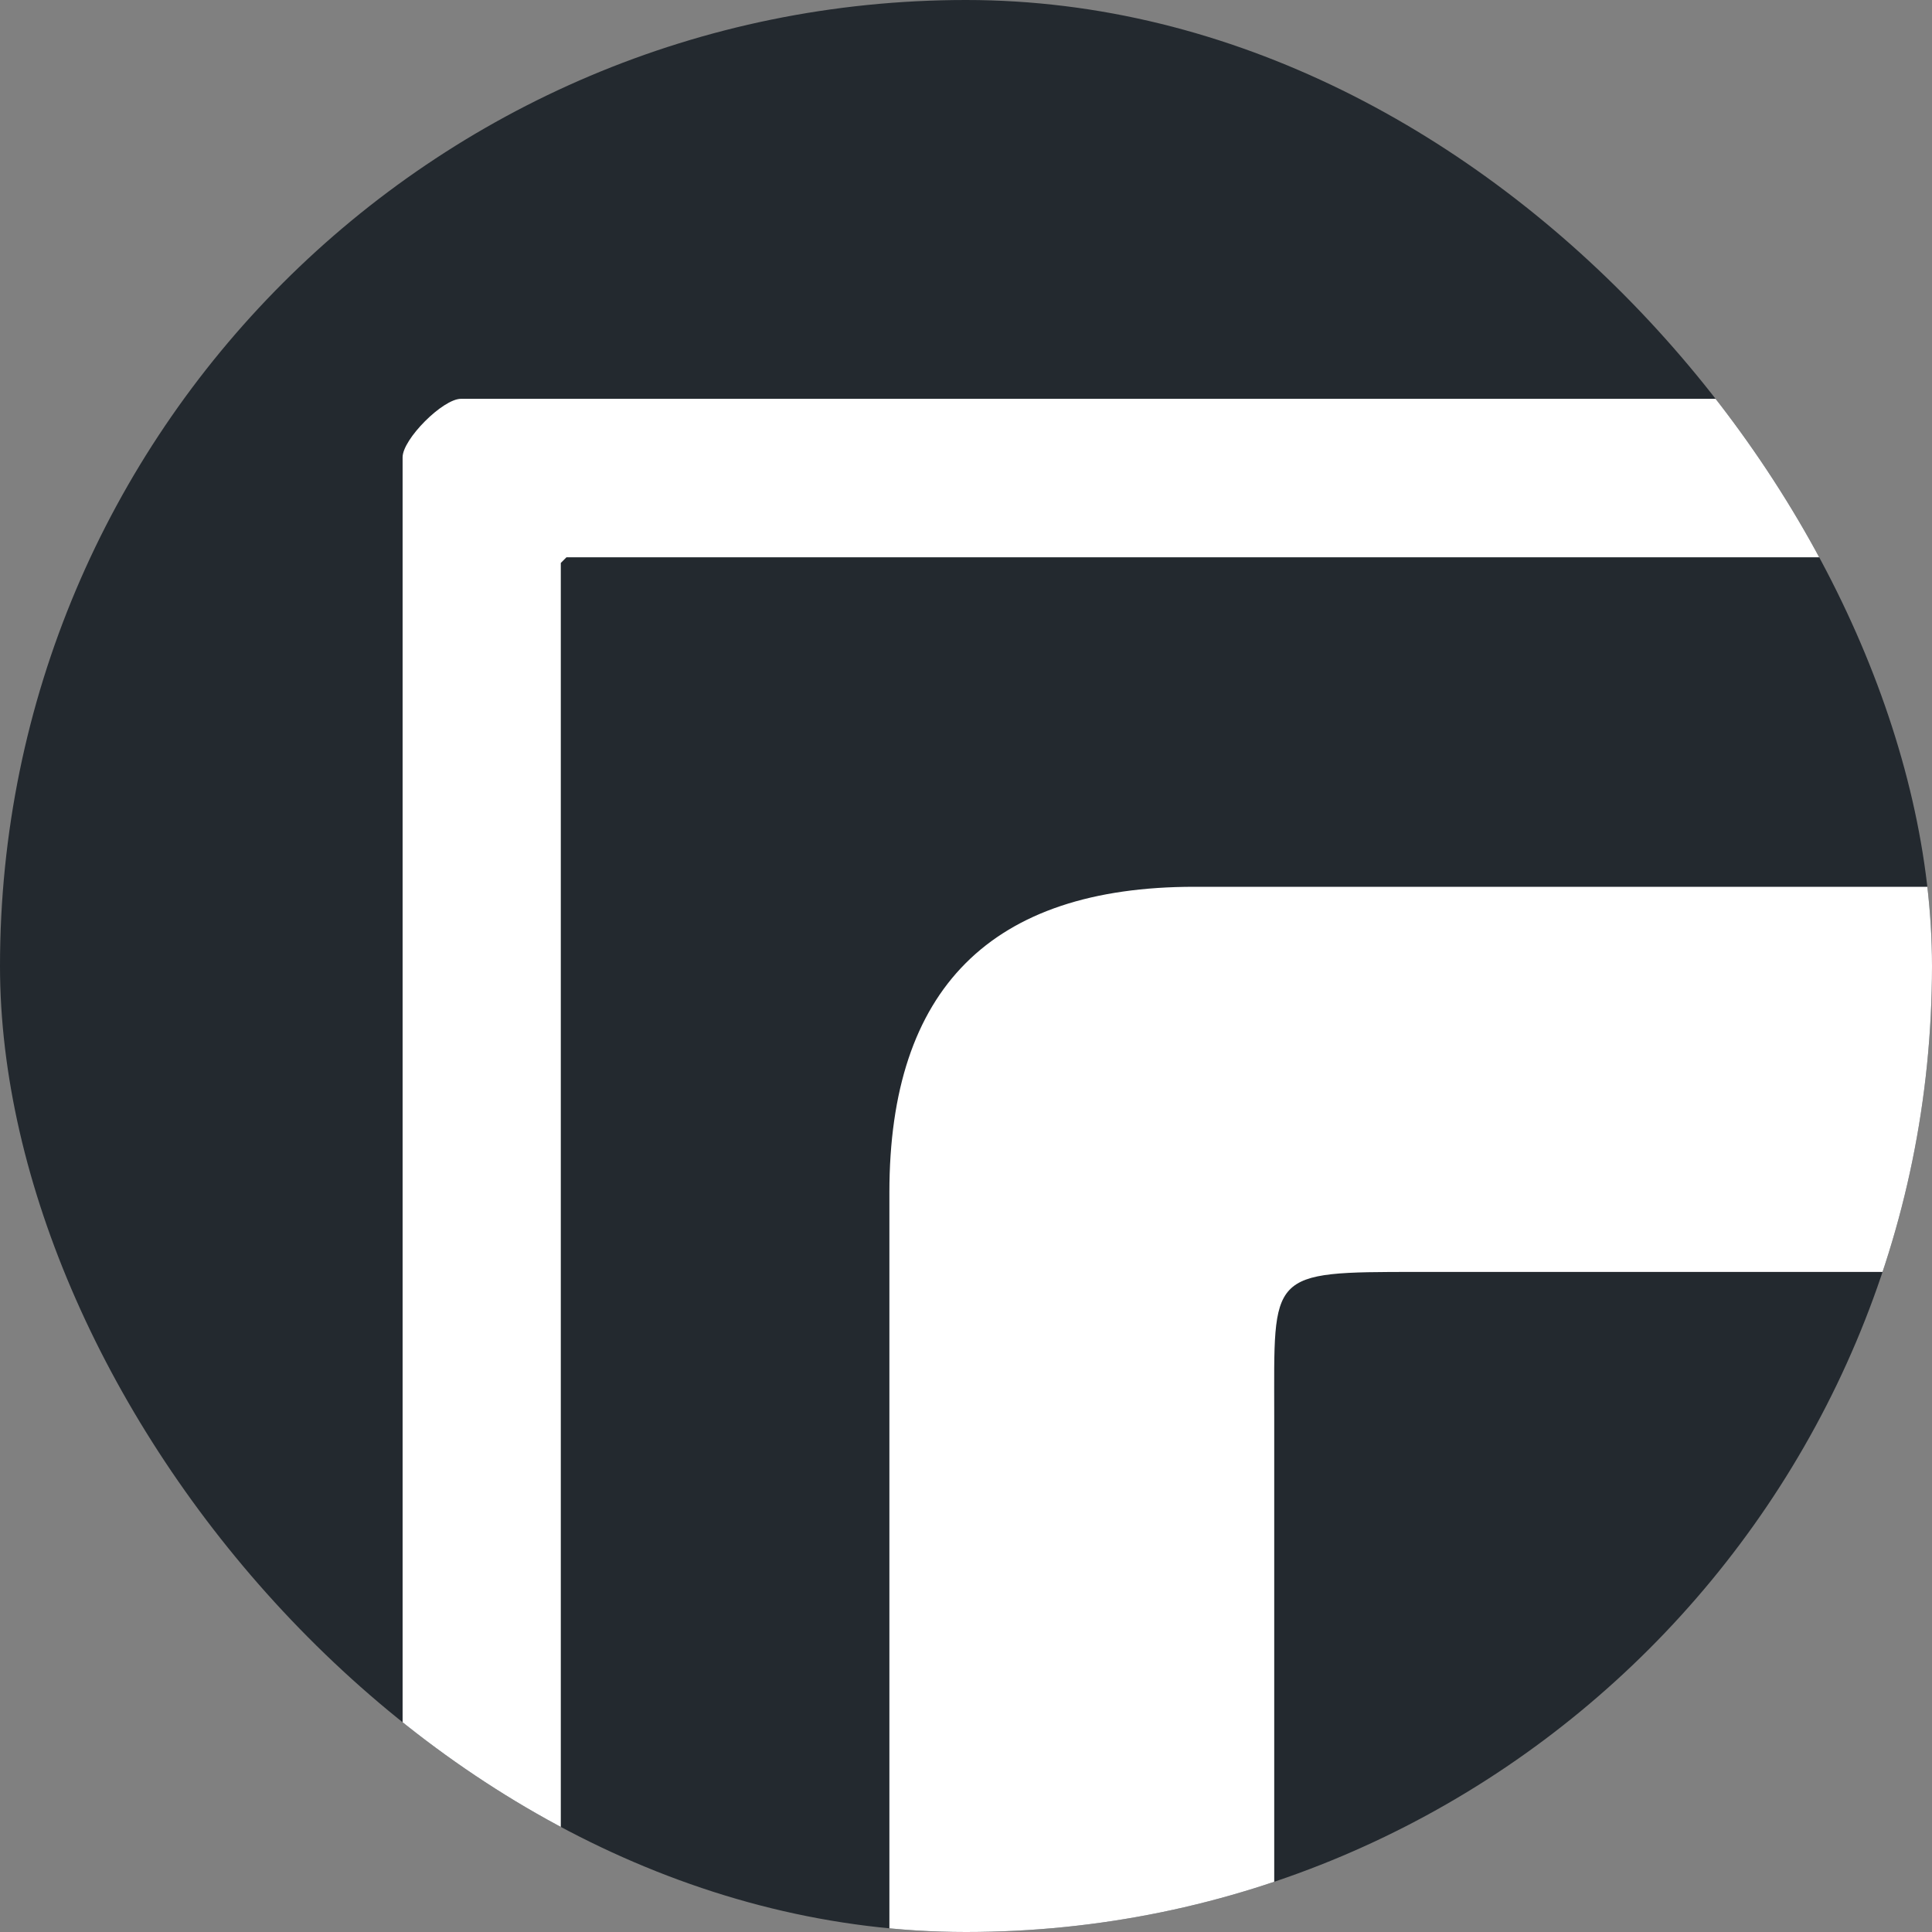
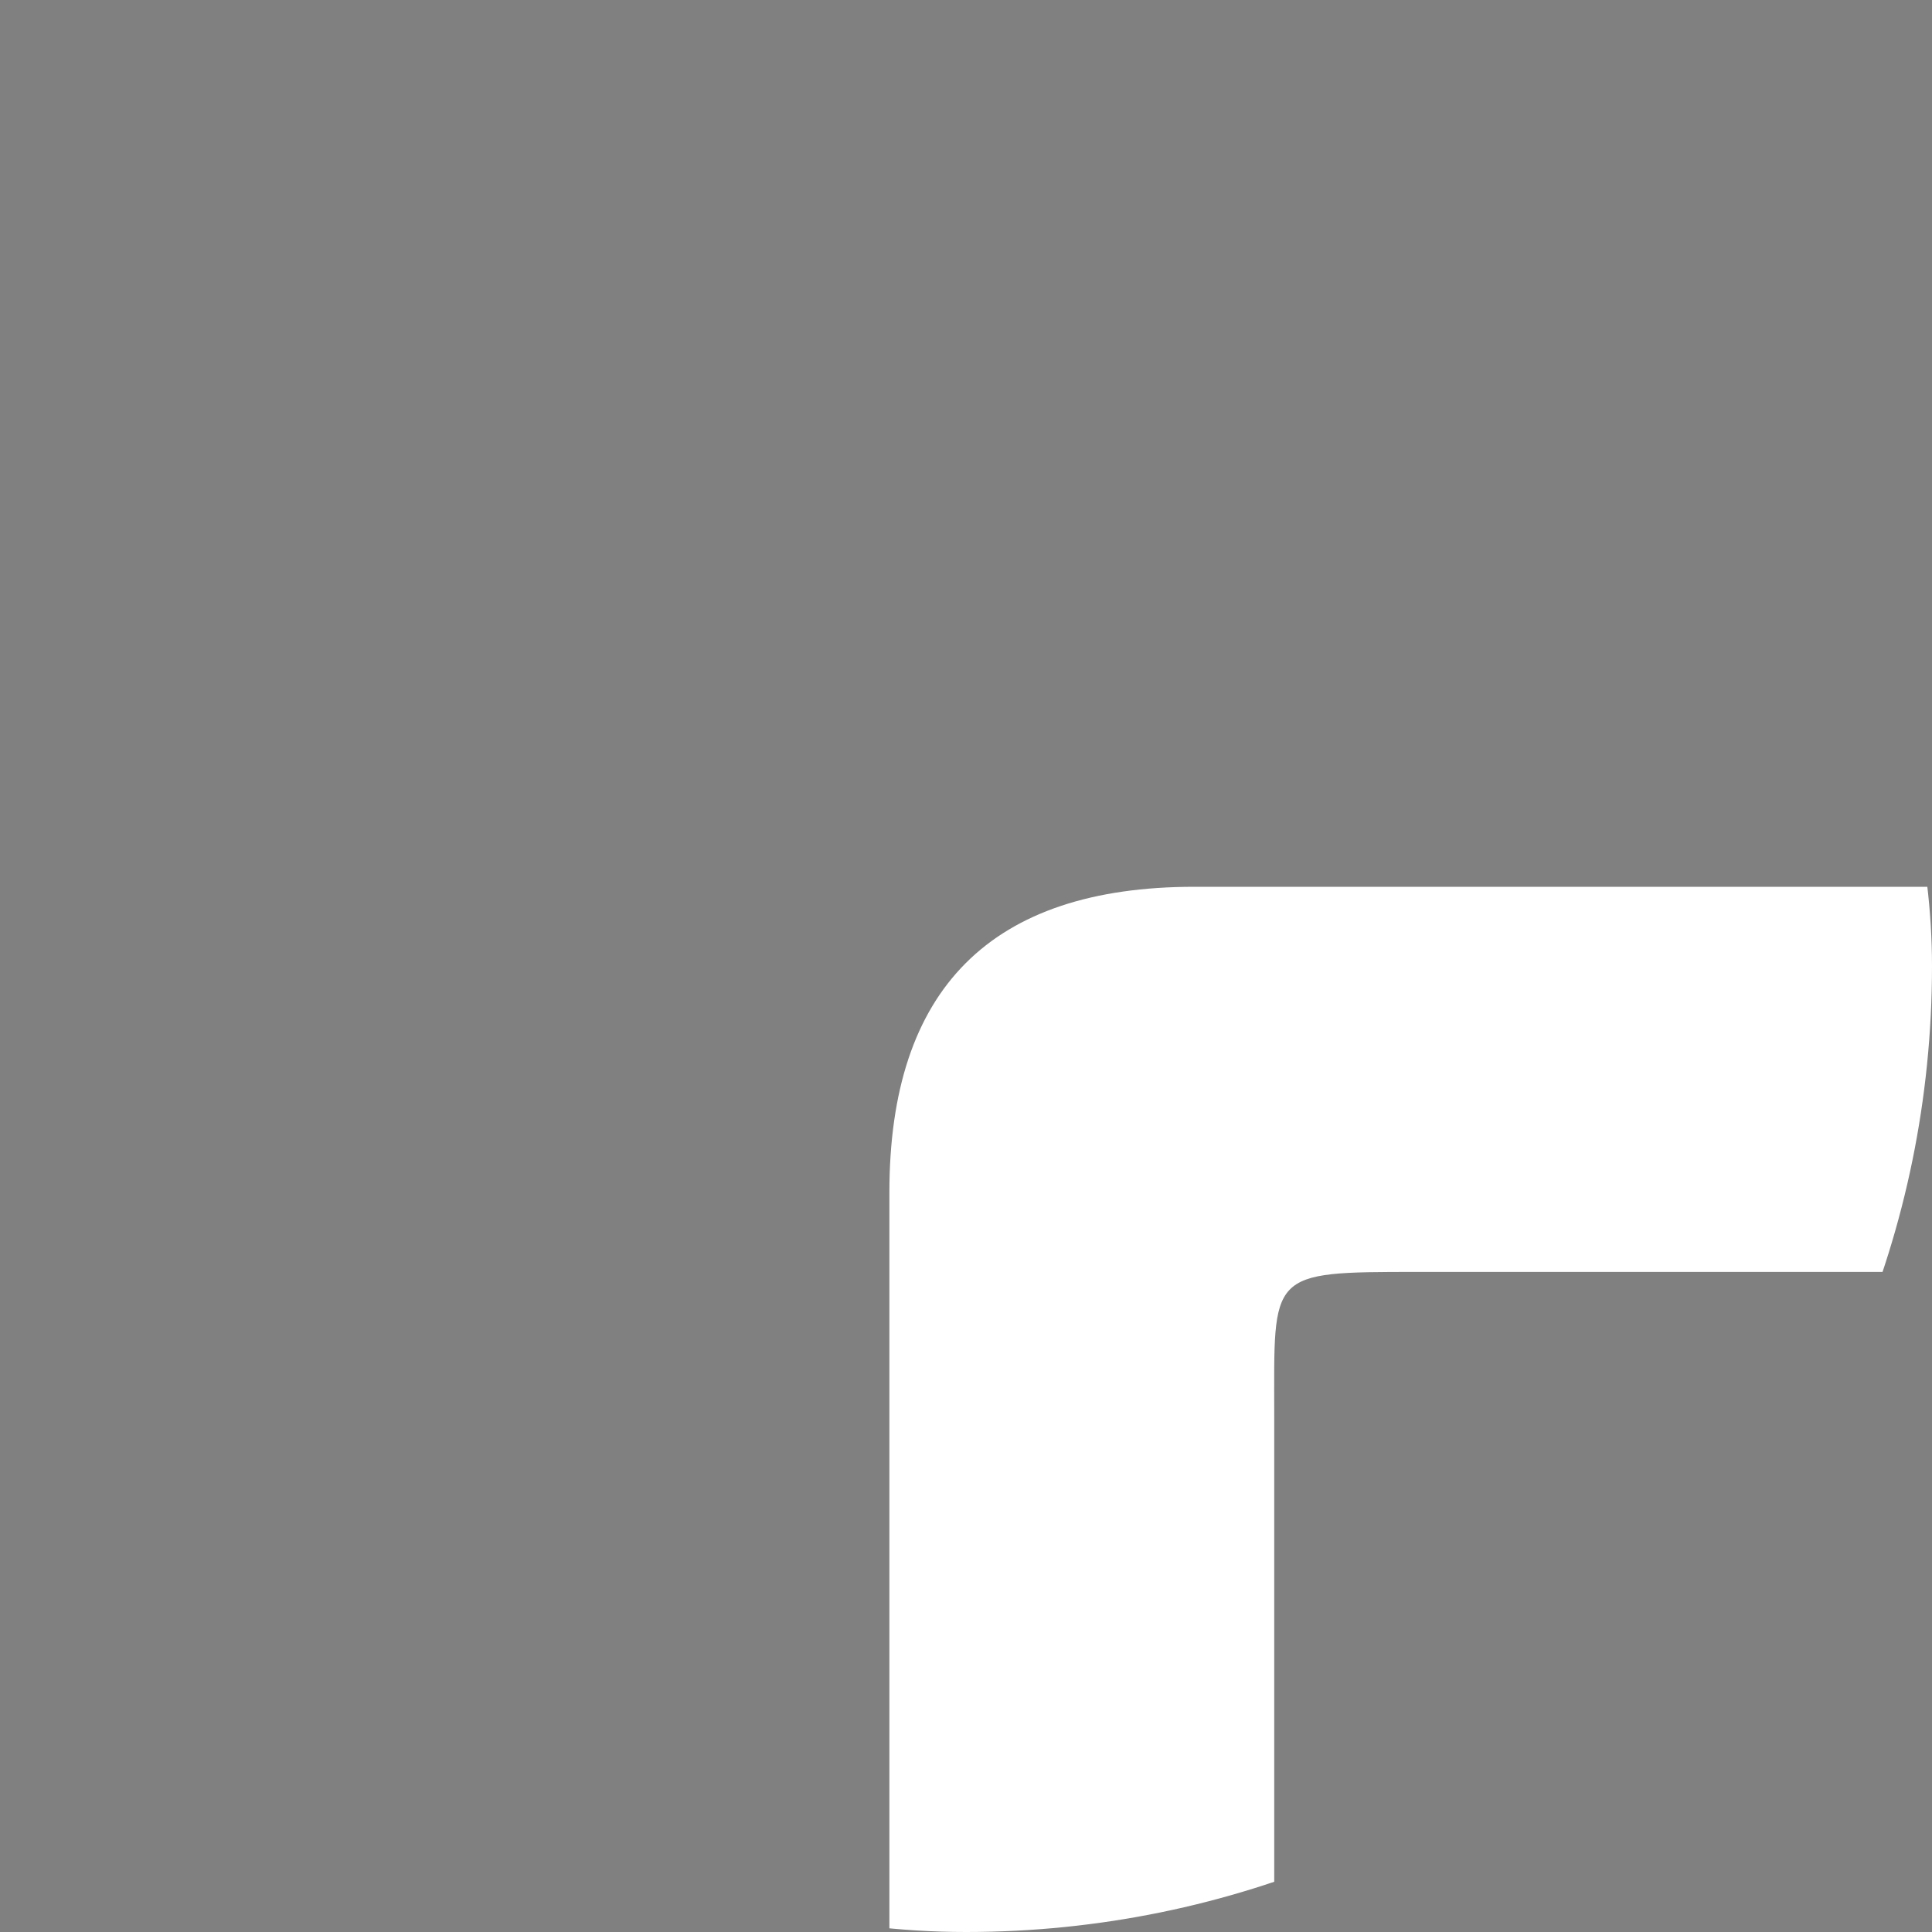
<svg xmlns="http://www.w3.org/2000/svg" width="26" height="26" viewBox="0 0 26 26" fill="none">
  <rect x="0" y="0" width="26" height="26" fill="#808080" stroke="none" />
  <g clip-path="url(#clip0_11350_37467)">
-     <rect width="26" height="26" rx="13" fill="#23292F" />
-     <path d="M27.009 5.367V7.5H7.623L7.547 7.576V27H5.418V6.154C5.418 5.91 5.959 5.367 6.204 5.367H27.009Z" fill="white" />
    <path d="M16.074 11.934H26.008V17.117H19.074C17.051 17.117 17.148 17.121 17.148 19.047V26H11.969V16.047C11.969 13.305 13.338 11.934 16.074 11.934Z" fill="white" />
  </g>
  <defs>
    <clipPath id="clip0_11350_37467">
      <rect width="26" height="26" rx="13" fill="white" />
    </clipPath>
  </defs>
</svg>